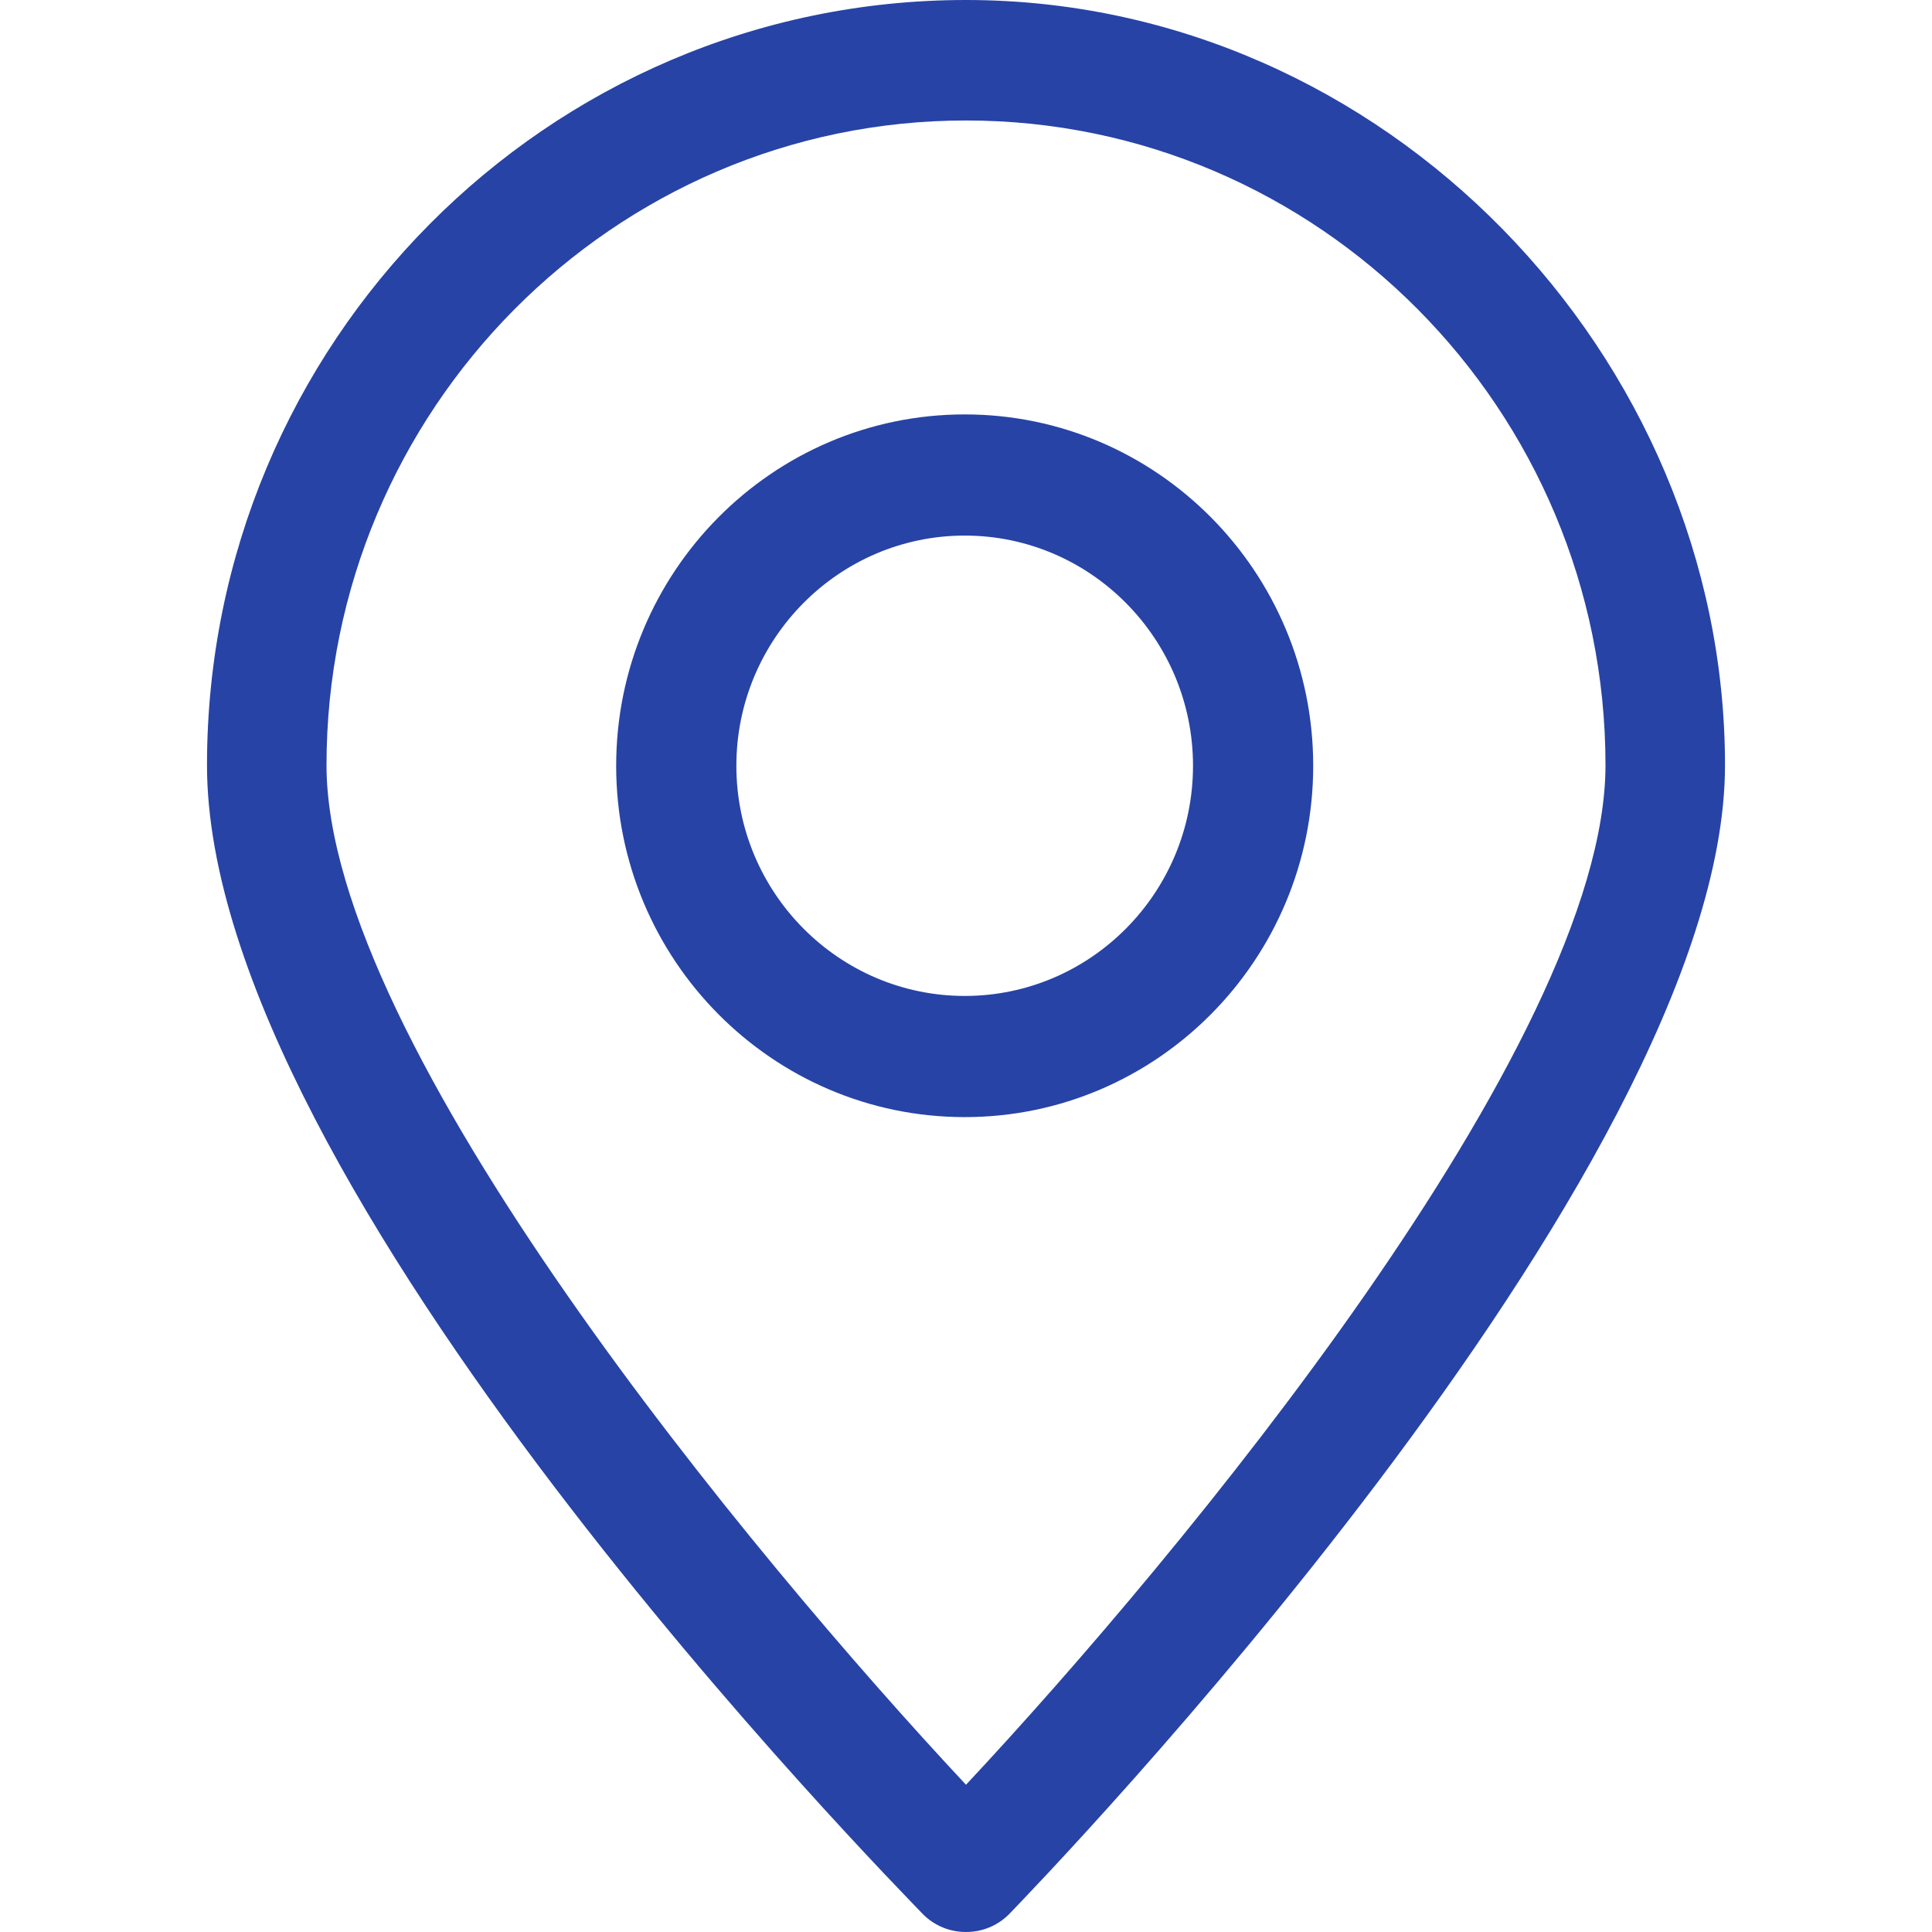
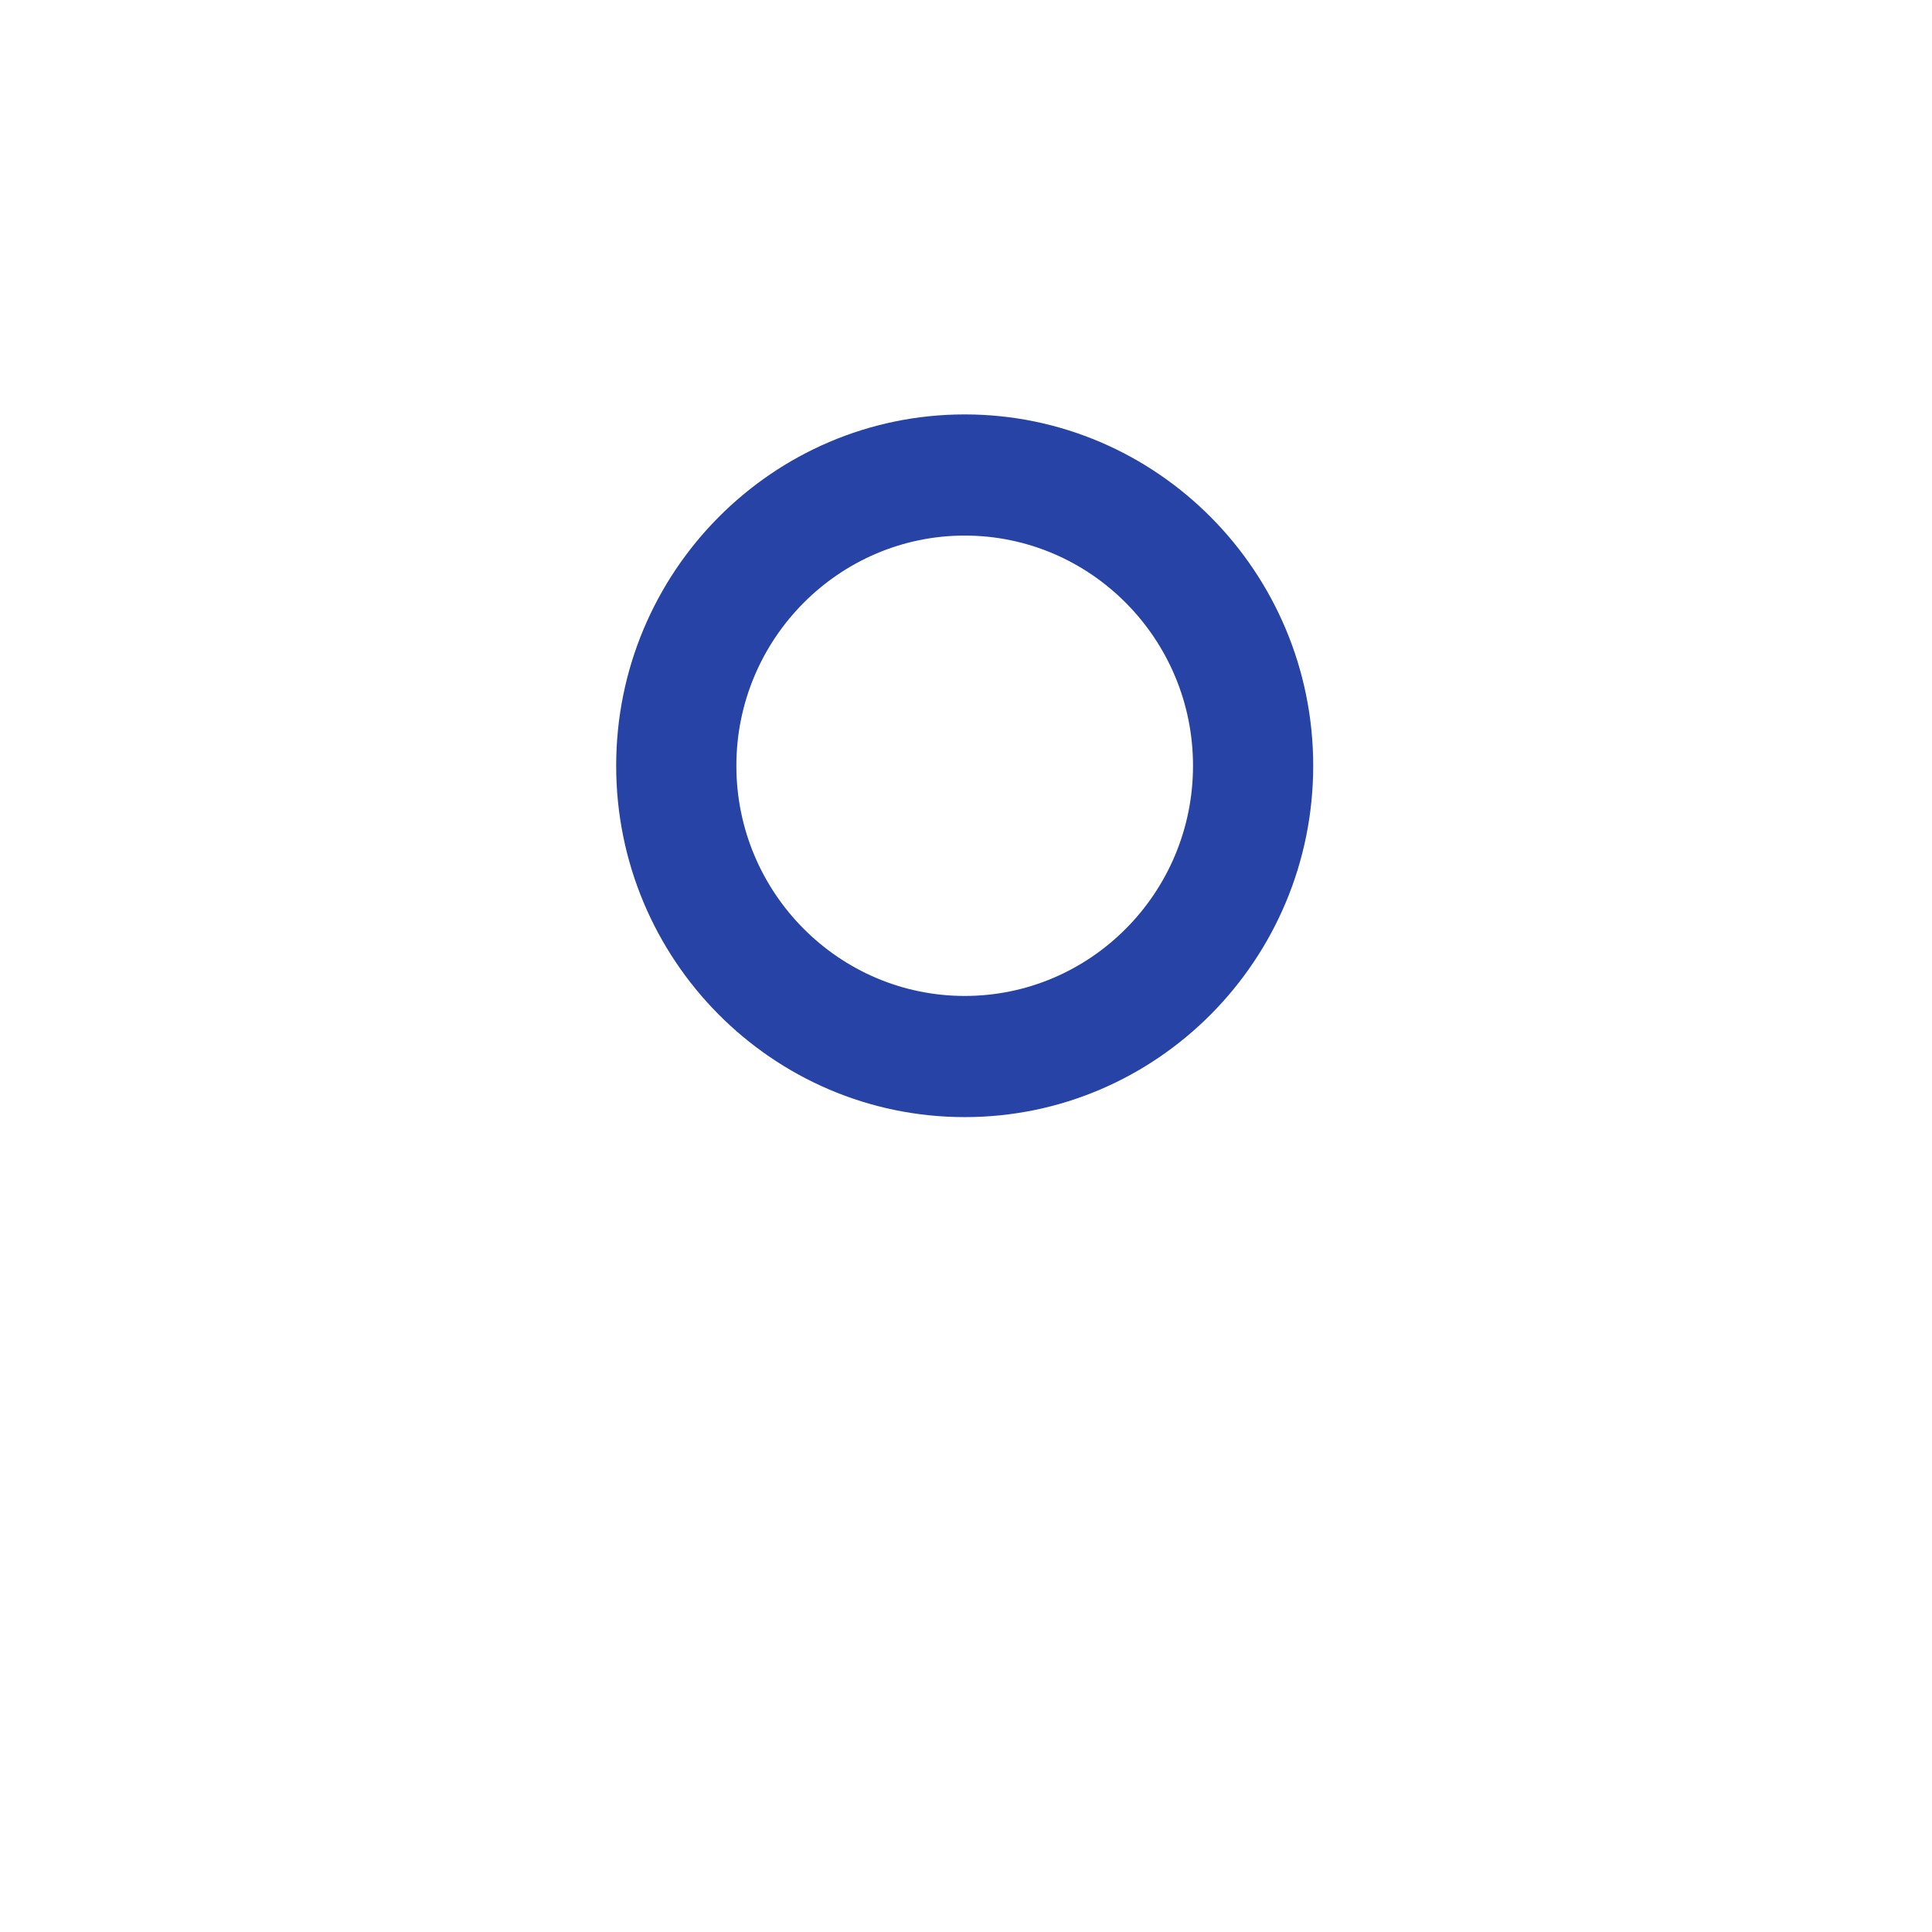
<svg xmlns="http://www.w3.org/2000/svg" width="14" height="14" viewBox="0 0 14 14" fill="none">
-   <path d="M7 0C3.966 0 1.5 2.486 1.5 5.545C1.5 8.603 6.478 13.649 6.688 13.871C6.771 13.954 6.881 14 7 14C7.119 14 7.229 13.954 7.312 13.871C7.522 13.653 12.5 8.511 12.5 5.545C12.5 2.578 10.034 0 7 0ZM7 12.933C5.465 11.292 2.366 7.564 2.366 5.545C2.366 2.971 4.447 0.873 7 0.873C9.553 0.873 11.634 2.966 11.634 5.545C11.634 7.564 8.535 11.292 7 12.933Z" fill="#2743A6" />
  <path d="M6.991 3.003C5.597 3.003 4.465 4.145 4.465 5.549C4.465 6.954 5.597 8.095 6.991 8.095C8.384 8.095 9.516 6.954 9.516 5.549C9.516 4.145 8.384 3.003 6.991 3.003ZM6.991 7.217C6.079 7.217 5.336 6.469 5.336 5.549C5.336 4.63 6.079 3.881 6.991 3.881C7.903 3.881 8.645 4.63 8.645 5.549C8.645 6.469 7.903 7.217 6.991 7.217Z" fill="#2743A6" />
</svg>